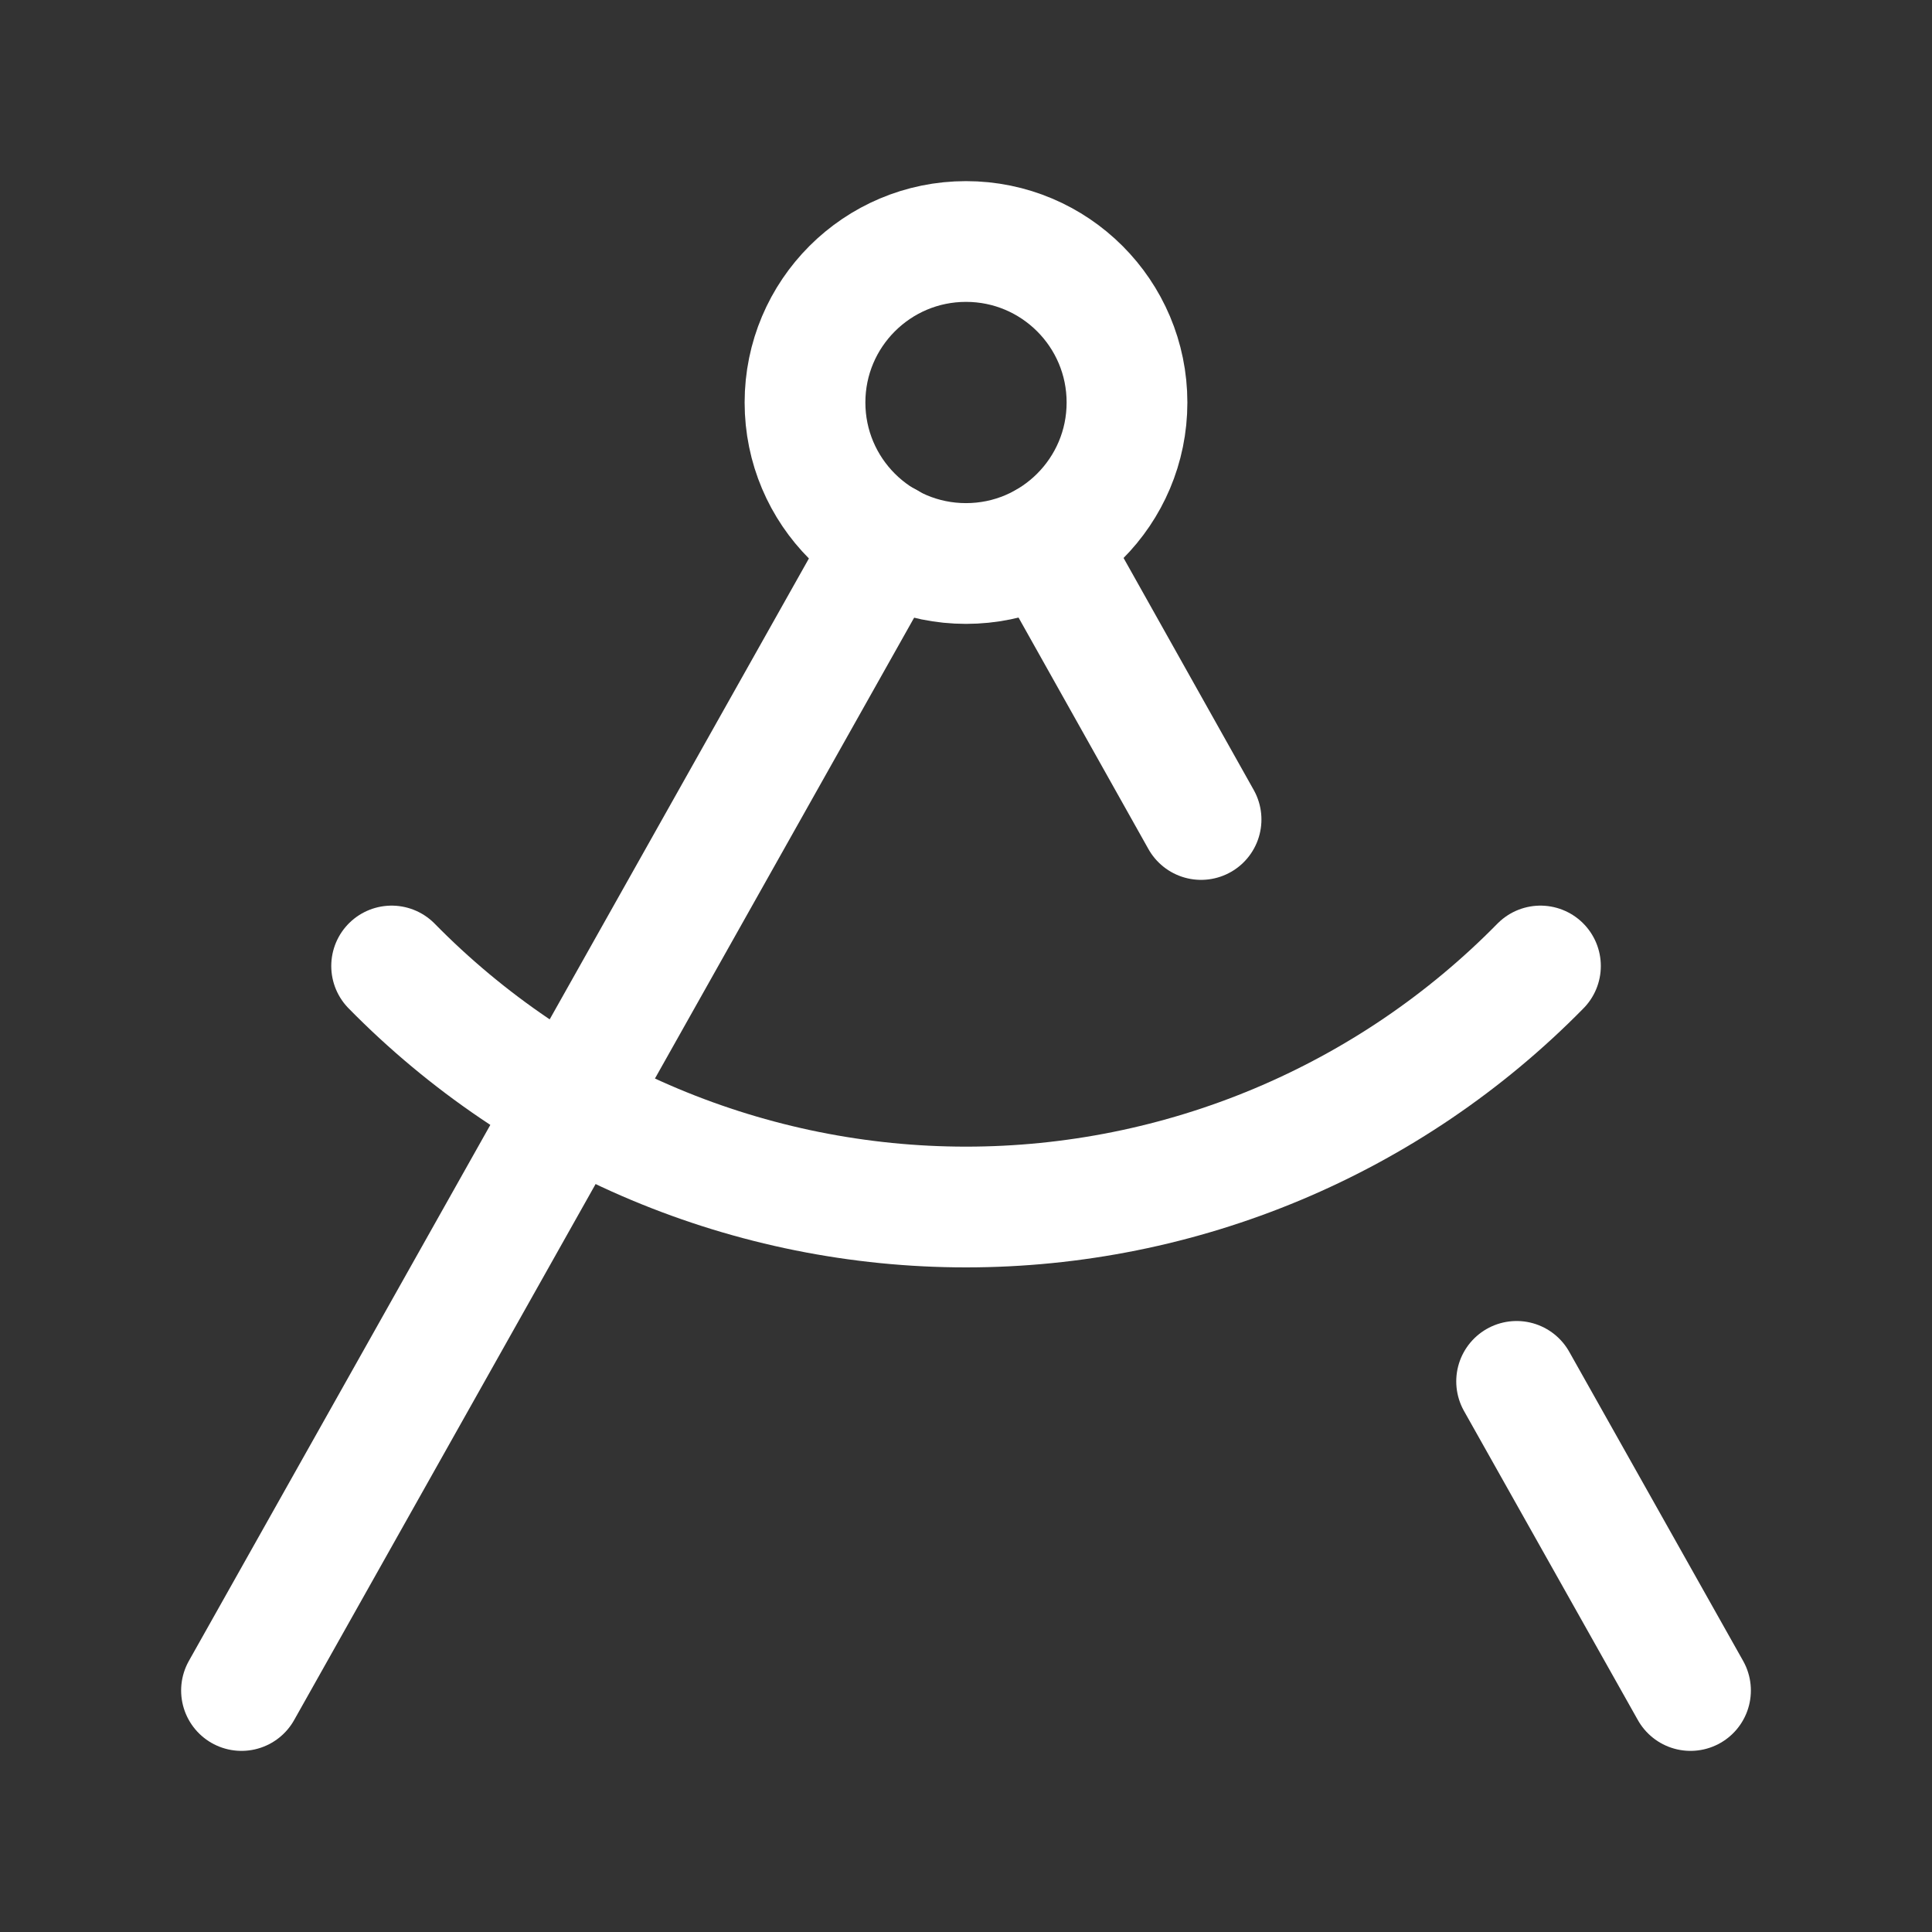
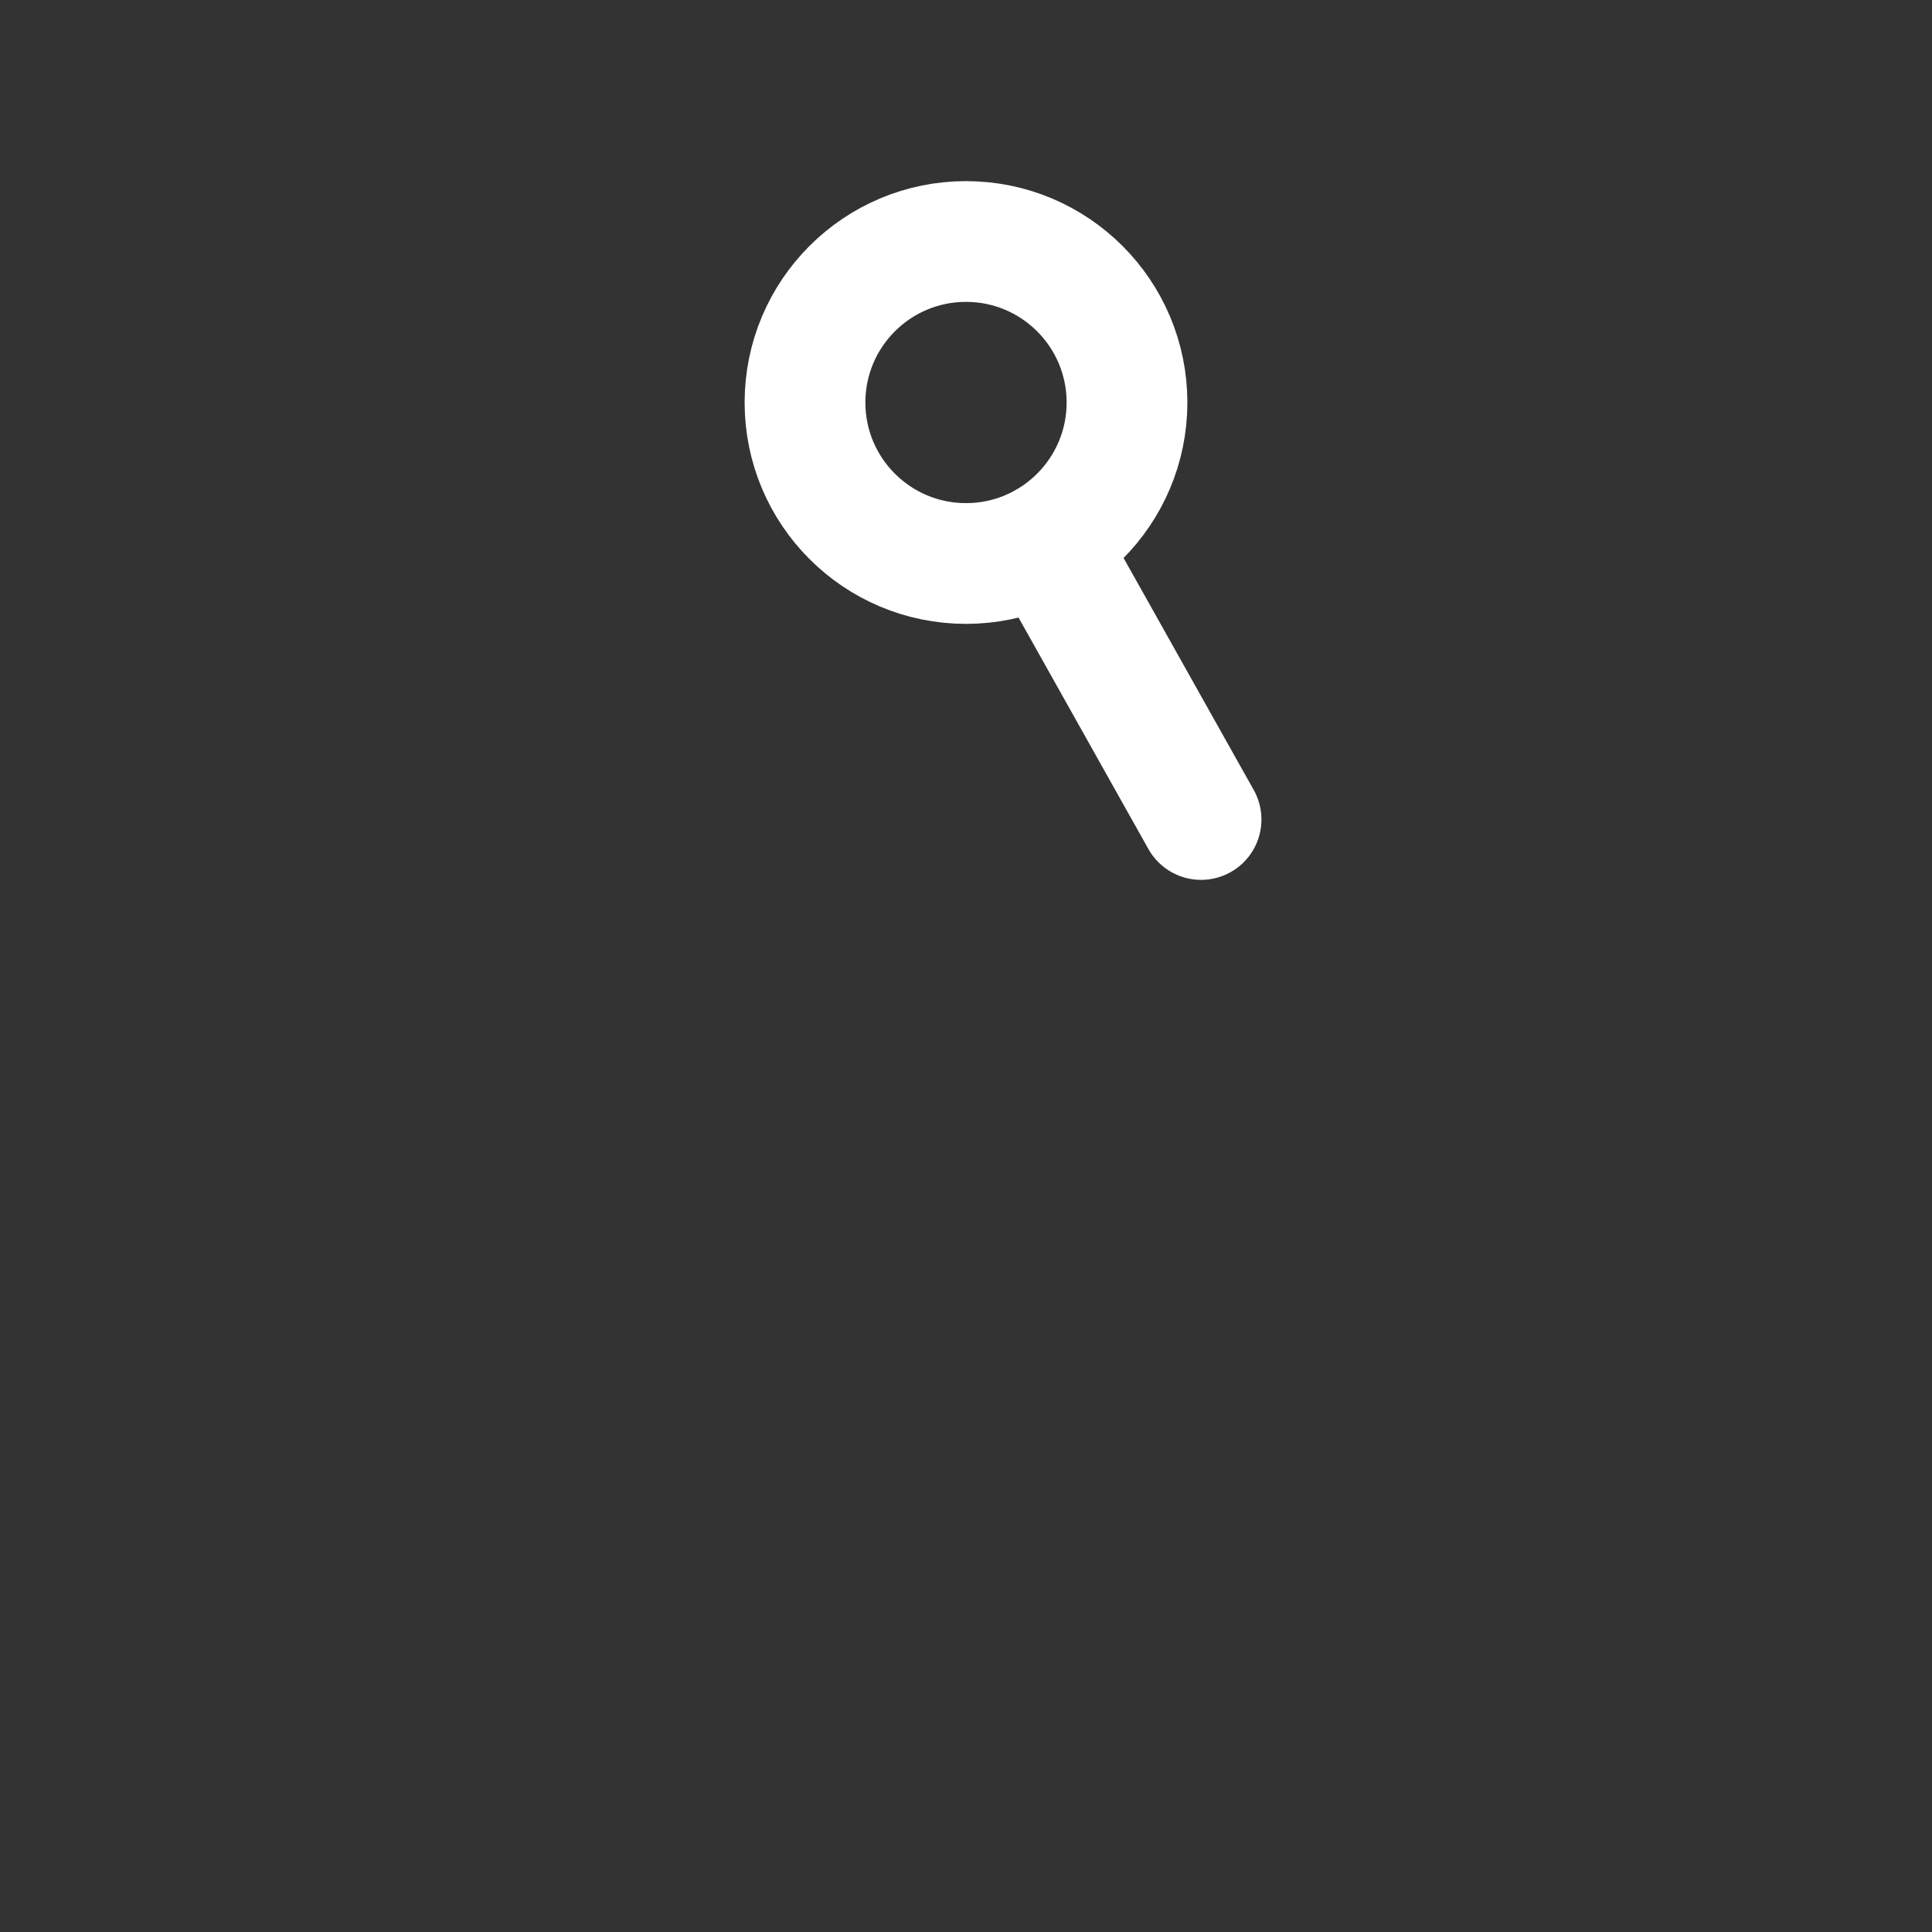
<svg xmlns="http://www.w3.org/2000/svg" width="48" height="48" viewBox="0 0 48 48" fill="none">
  <rect x="0" y="0" width="48" height="48" fill="#333333" stroke="none" />
  <path d="M25.98 13.48L29.84 20.36" stroke="white" stroke-width="3" stroke-linecap="round" stroke-linejoin="round" />
-   <path d="M38.272 24C36.41 25.896 34.189 27.402 31.739 28.43C29.289 29.458 26.658 29.988 24.001 29.988C21.344 29.988 18.713 29.458 16.263 28.43C13.812 27.402 11.592 25.896 9.73 24" stroke="white" stroke-width="3" stroke-linecap="round" stroke-linejoin="round" />
-   <path d="M42 42L37.68 34.32" stroke="white" stroke-width="3" stroke-linecap="round" stroke-linejoin="round" />
-   <path d="M6 42L22.04 13.48" stroke="white" stroke-width="3" stroke-linecap="round" stroke-linejoin="round" />
  <path d="M24 14C26.209 14 28 12.209 28 10C28 7.791 26.209 6 24 6C21.791 6 20 7.791 20 10C20 12.209 21.791 14 24 14Z" stroke="white" stroke-width="3" stroke-linecap="round" stroke-linejoin="round" />
</svg>